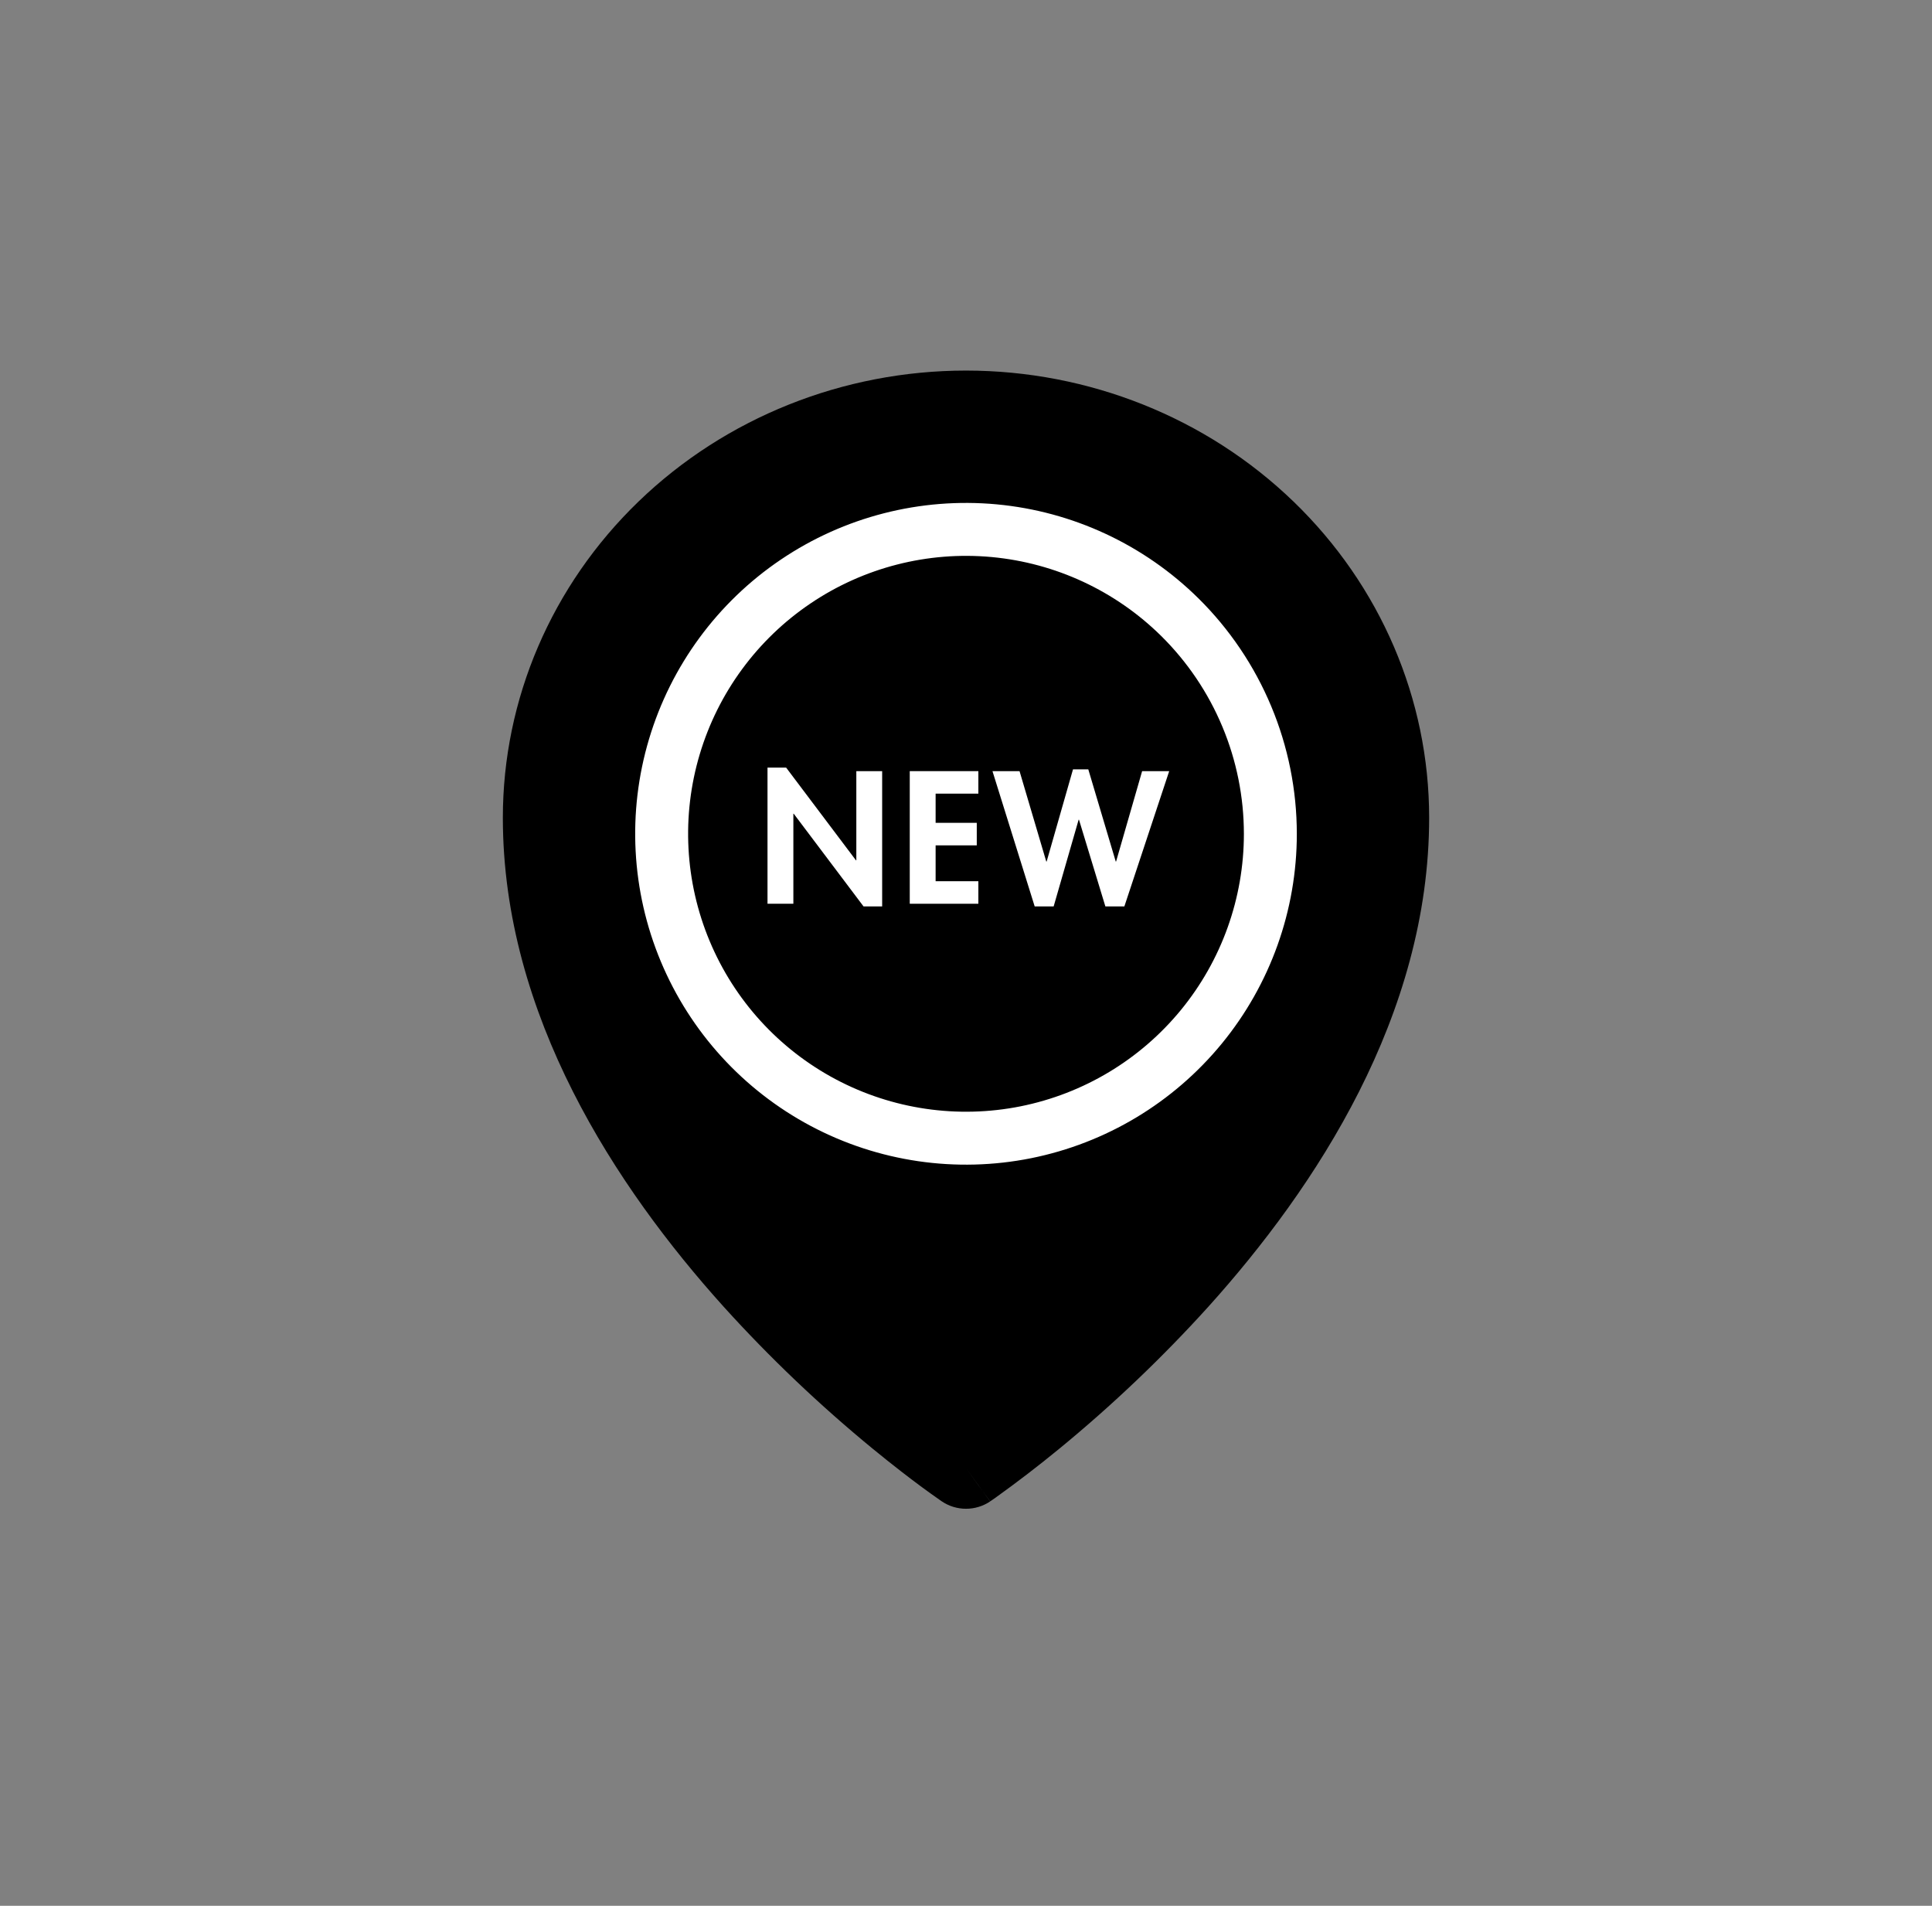
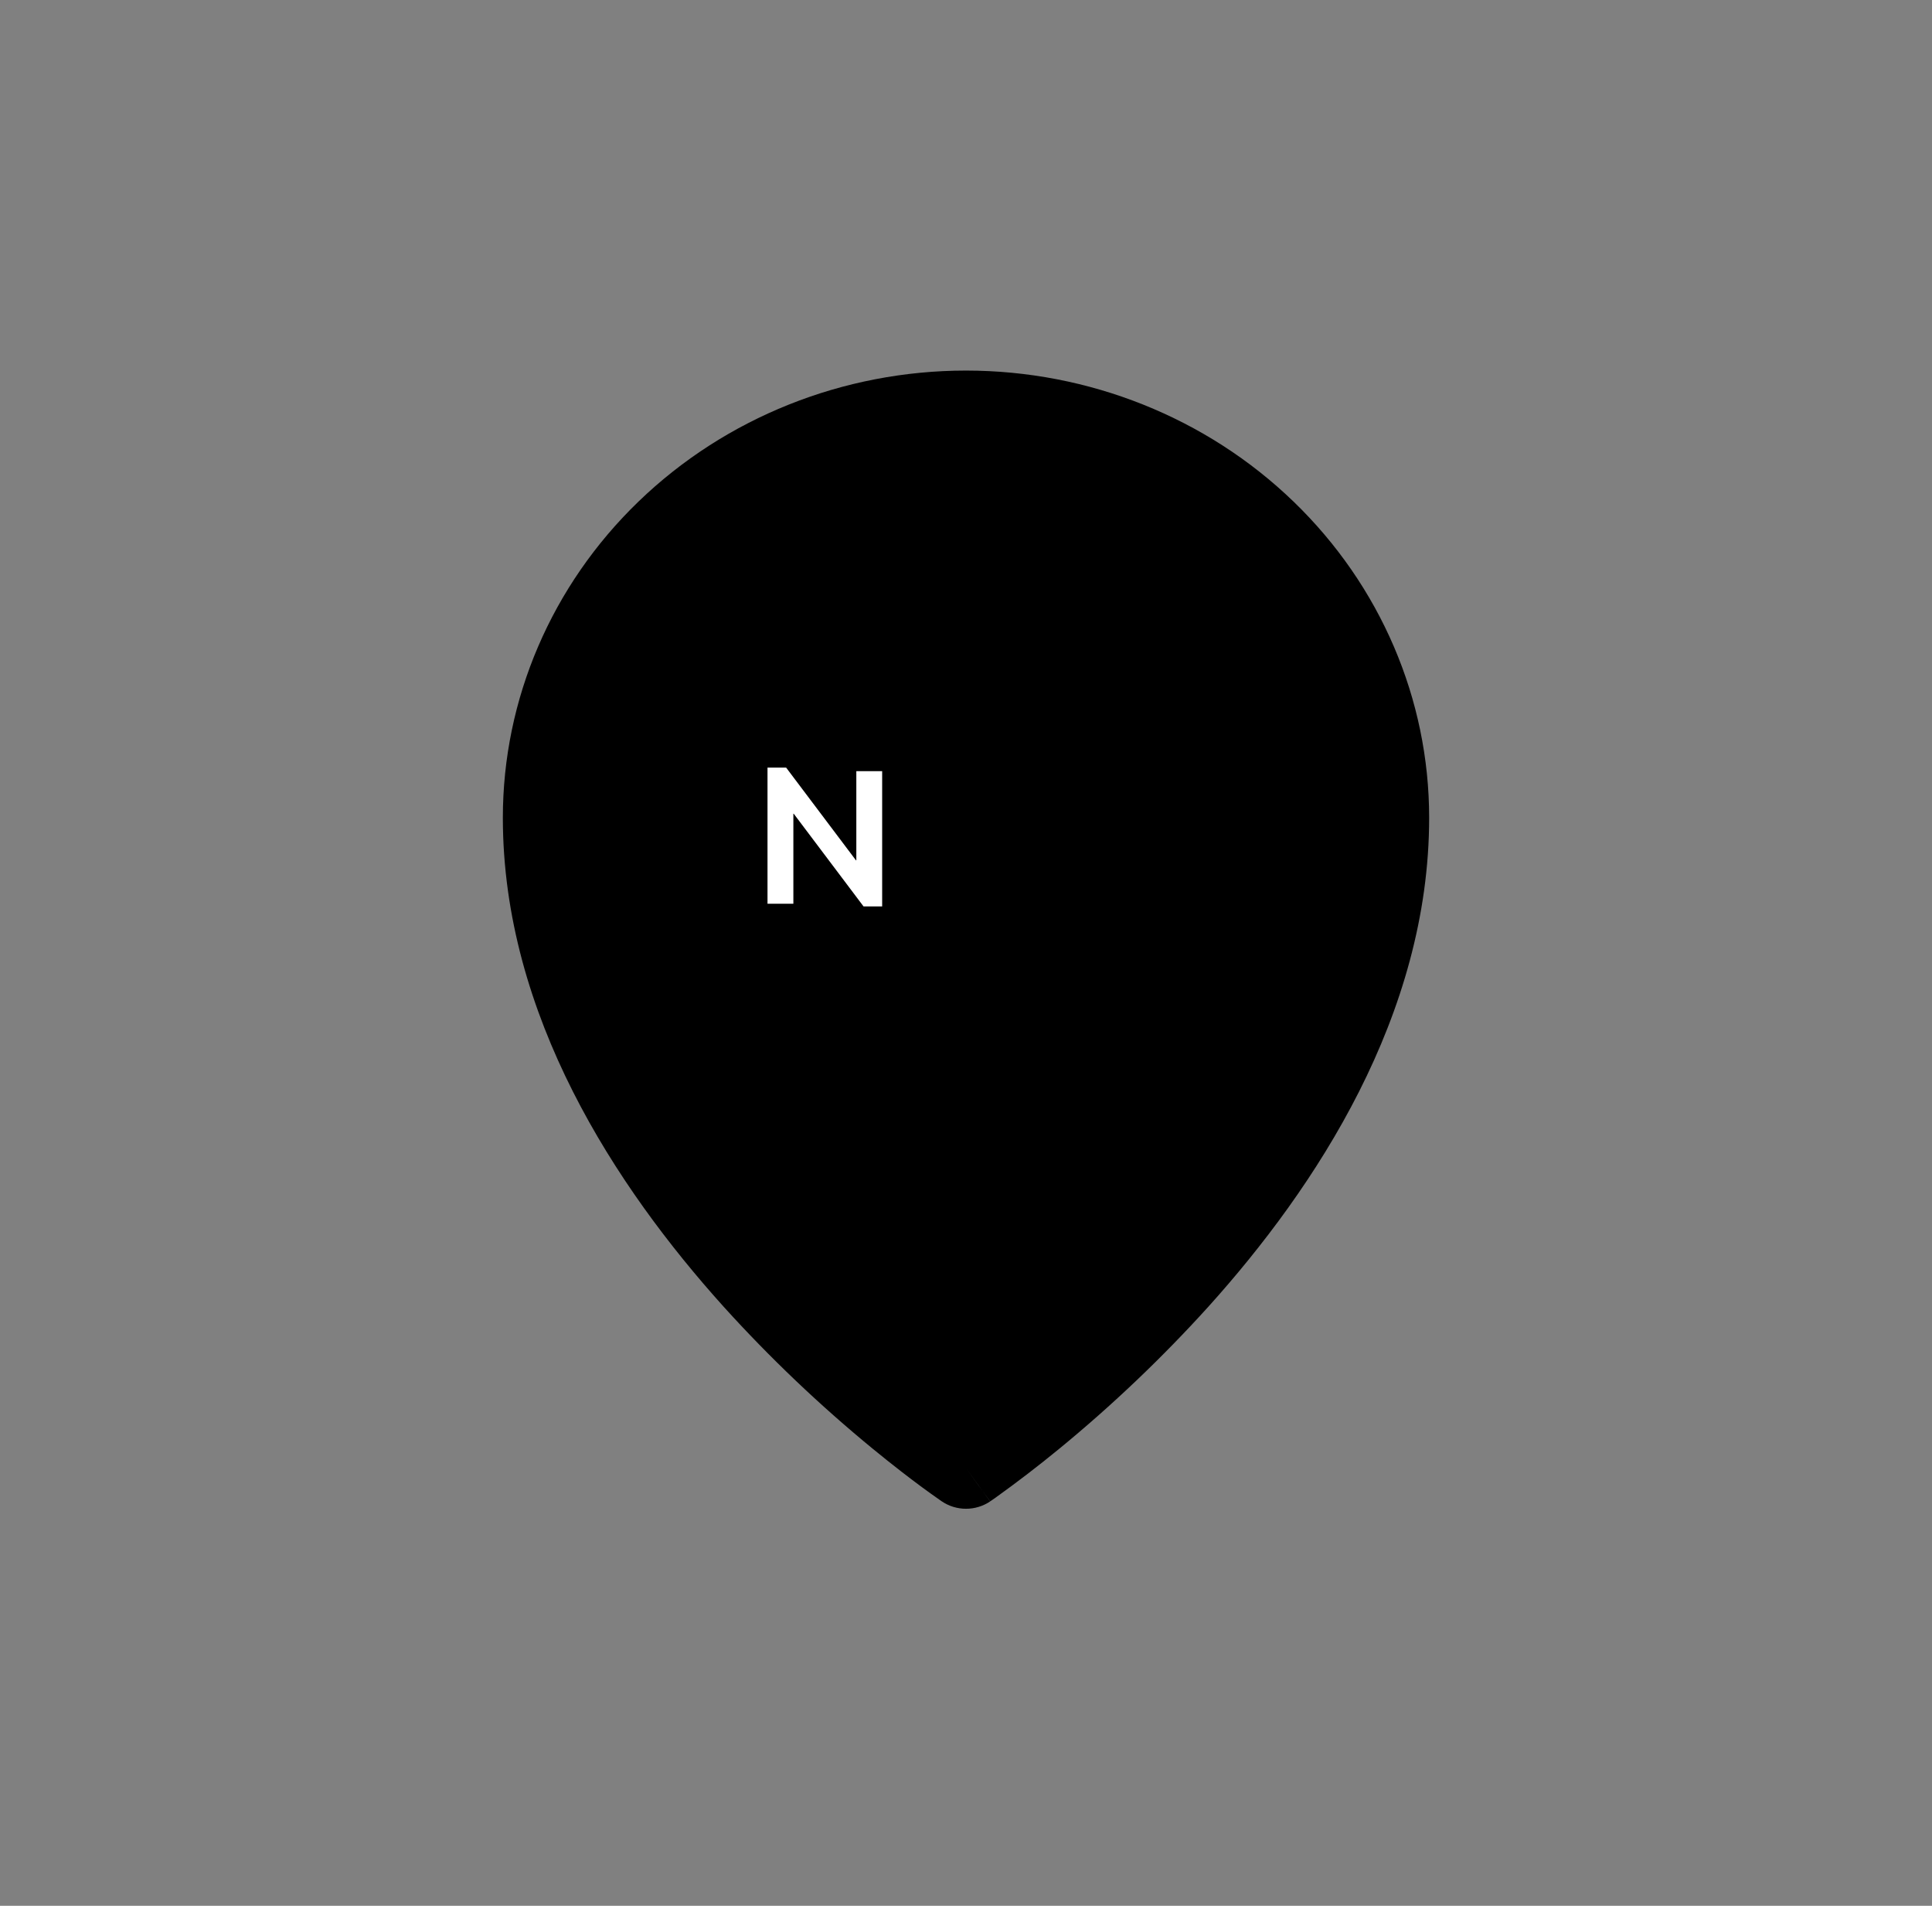
<svg xmlns="http://www.w3.org/2000/svg" width="73" height="72" viewBox="0 0 73 72" fill="none">
  <rect x="0" y="0" width="73" height="72" fill="#808080" stroke="none" />
  <path fill-rule="evenodd" clip-rule="evenodd" d="M36.5 55.464C35.588 56.723 35.587 56.721 35.587 56.721L35.582 56.718L35.569 56.709L35.529 56.681C35.301 56.522 35.074 56.36 34.85 56.195C34.395 55.86 33.752 55.368 32.984 54.739C30.969 53.086 29.084 51.291 27.344 49.368C23.276 44.853 19 38.358 19 30.893C19 26.412 20.844 22.116 24.126 18.948C27.407 15.78 31.859 14 36.5 14C41.141 14 45.593 15.78 48.874 18.948C52.156 22.116 54 26.412 54 30.893C54 38.356 49.724 44.852 45.656 49.368C43.916 51.291 42.031 53.086 40.016 54.739C39.237 55.378 38.437 55.992 37.617 56.58L37.471 56.681L37.431 56.709L37.418 56.718L37.415 56.72C37.105 56.305 36.8 55.886 36.5 55.464ZM36.5 55.464L37.412 56.723C37.144 56.903 36.826 57 36.5 57C36.174 57 35.854 56.902 35.587 56.721L36.5 55.464Z" fill="black" />
-   <path d="M44.579 23.316L44.579 23.316C42.688 21.449 40.208 20.295 37.562 20.049C34.916 19.804 32.267 20.482 30.065 21.969C27.862 23.456 26.243 25.66 25.482 28.206C24.721 30.752 24.865 33.483 25.89 35.935C26.914 38.386 28.756 40.408 31.103 41.655C33.449 42.902 36.155 43.298 38.761 42.776C41.366 42.253 43.71 40.845 45.395 38.789C47.079 36.734 48 34.159 48 31.502V31.501C47.999 29.978 47.697 28.471 47.109 27.066C46.522 25.661 45.662 24.386 44.579 23.316Z" stroke="white" stroke-width="2" />
-   <path d="M38.523 29.133L39.533 32.548H39.547L40.543 29.066H41.121L42.158 32.548H42.171L43.155 29.133H44.178L42.484 34.243H41.766L40.769 30.967H40.756L39.812 34.243H39.095L37.5 29.133H38.523Z" fill="white" />
-   <path d="M36.967 29.983H35.352V31.086H36.907V31.937H35.352V33.292H36.967V34.143H34.375V29.133H36.967V29.983Z" fill="white" />
  <path d="M29 34.143V29H29.704L32.342 32.502H32.356V29.133H33.332V34.243H32.628L29.99 30.741H29.977V34.143H29Z" fill="white" />
</svg>